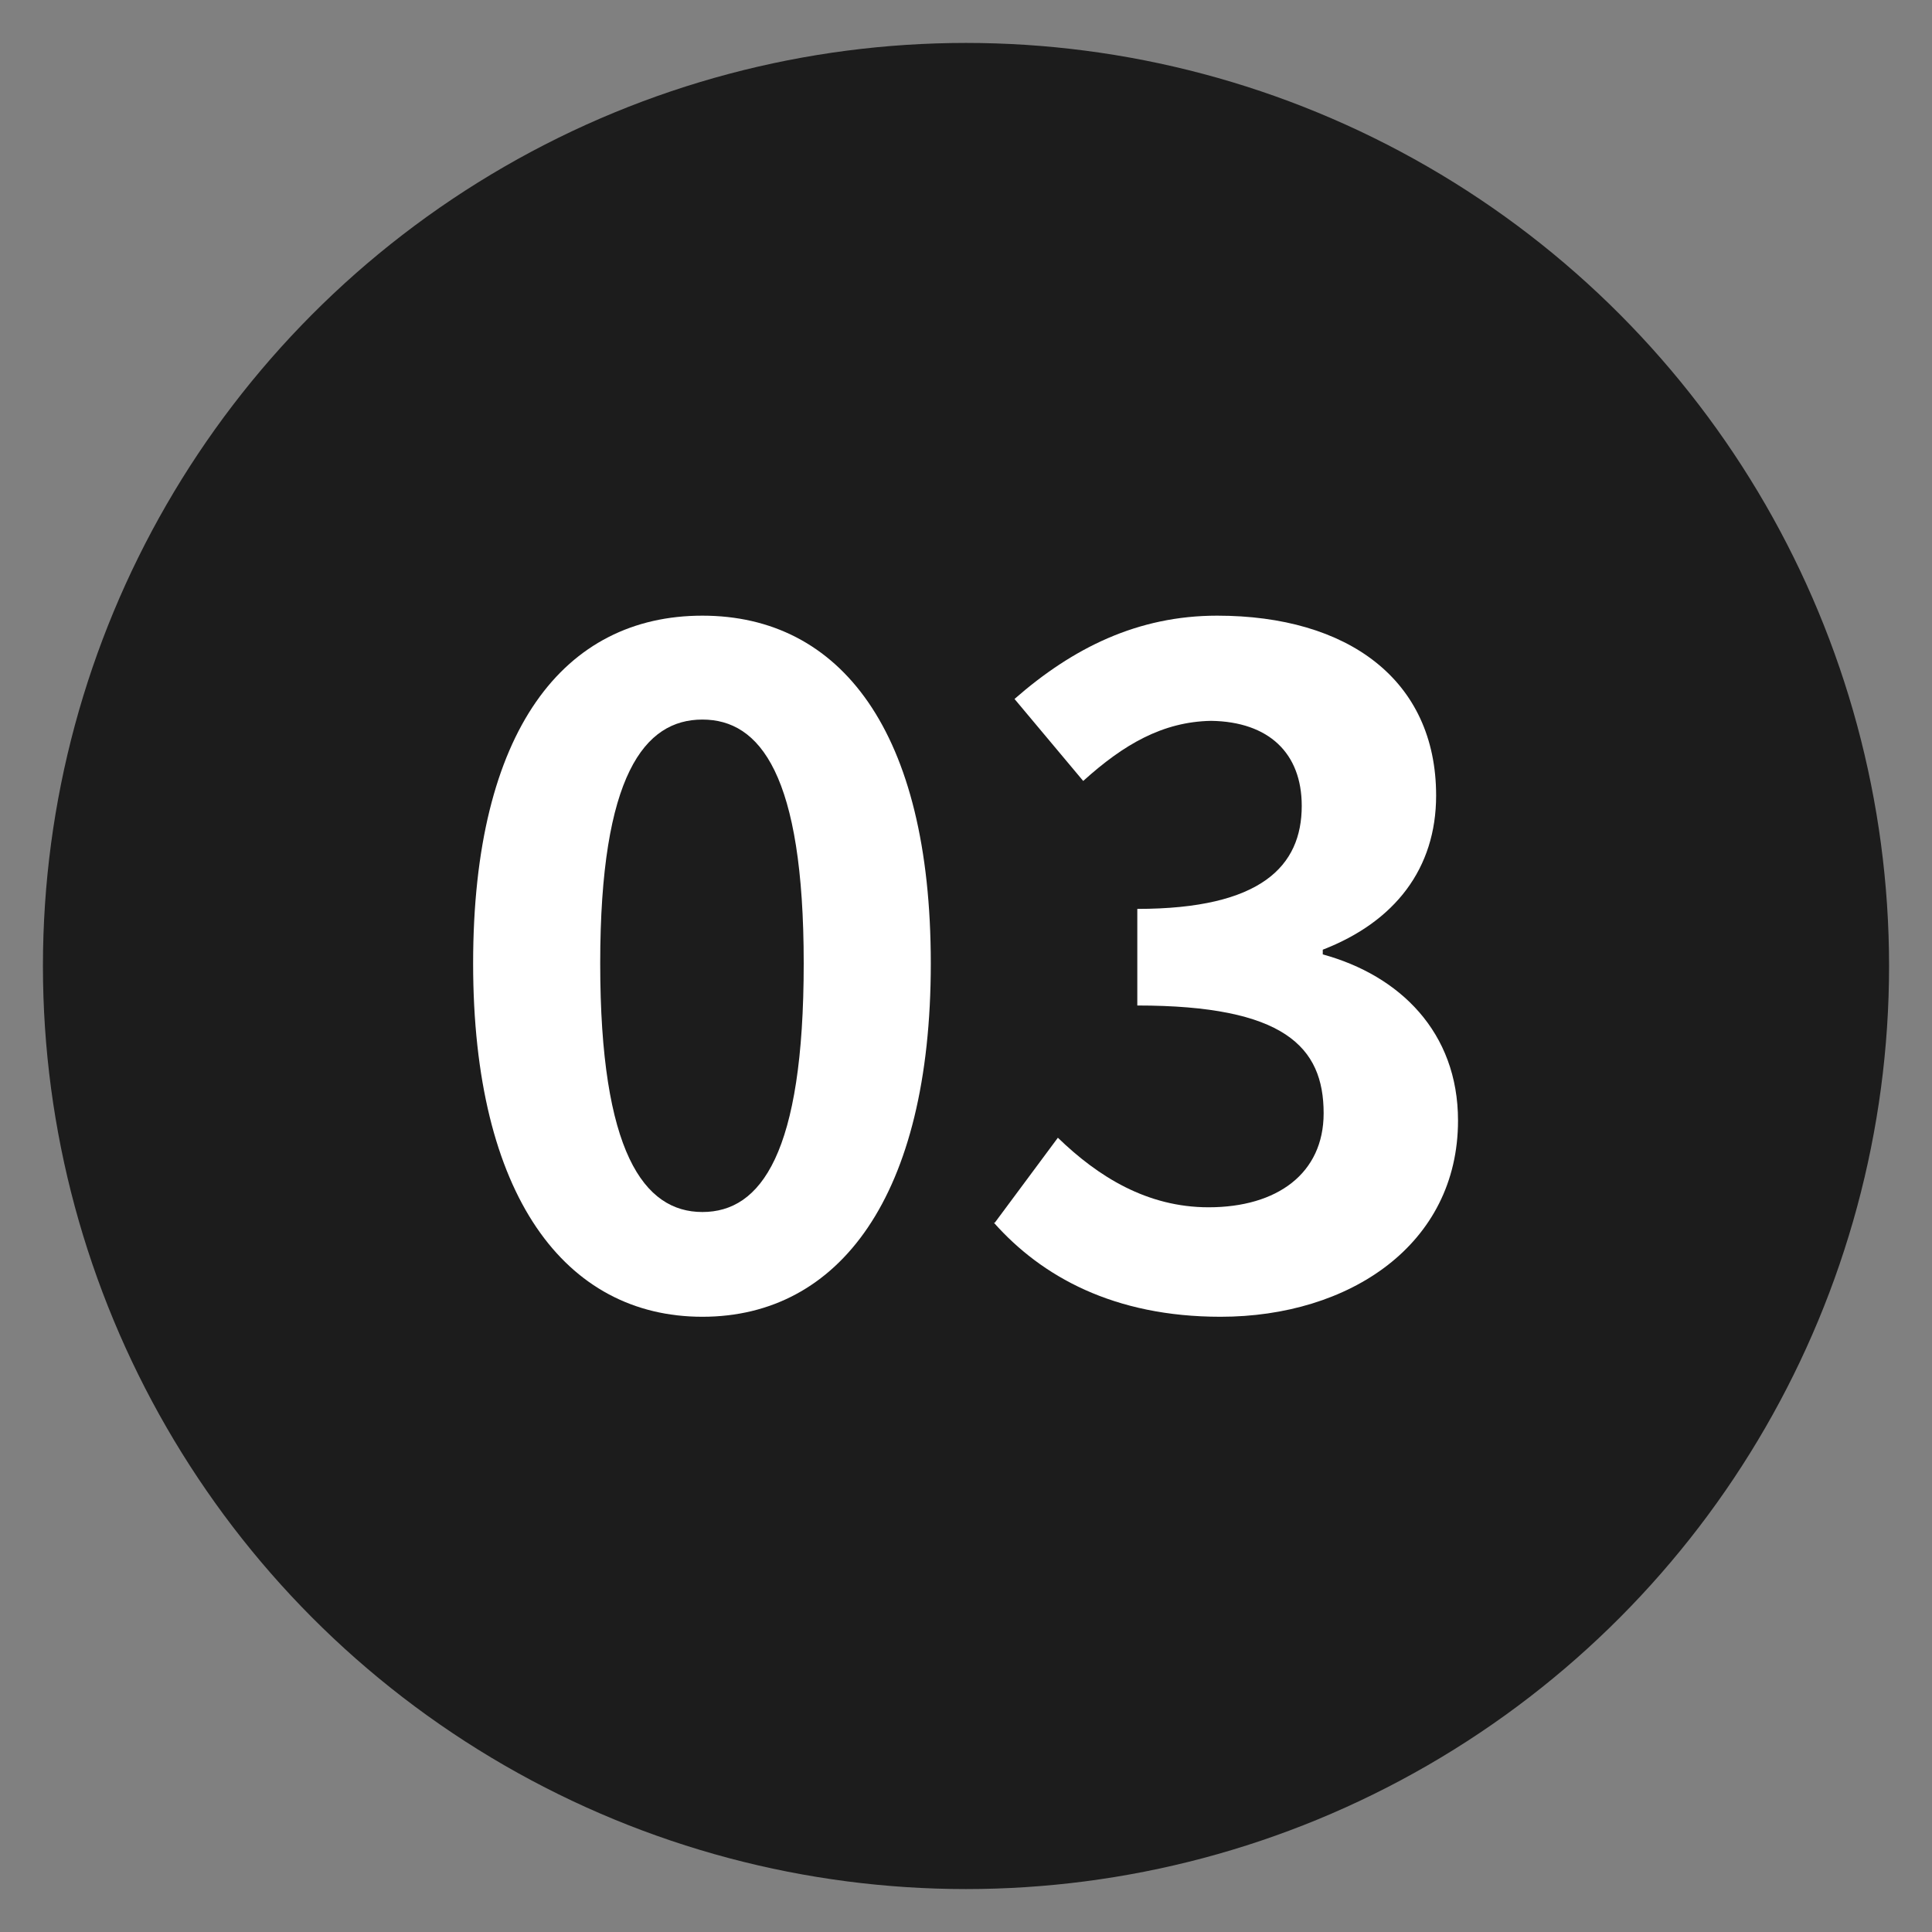
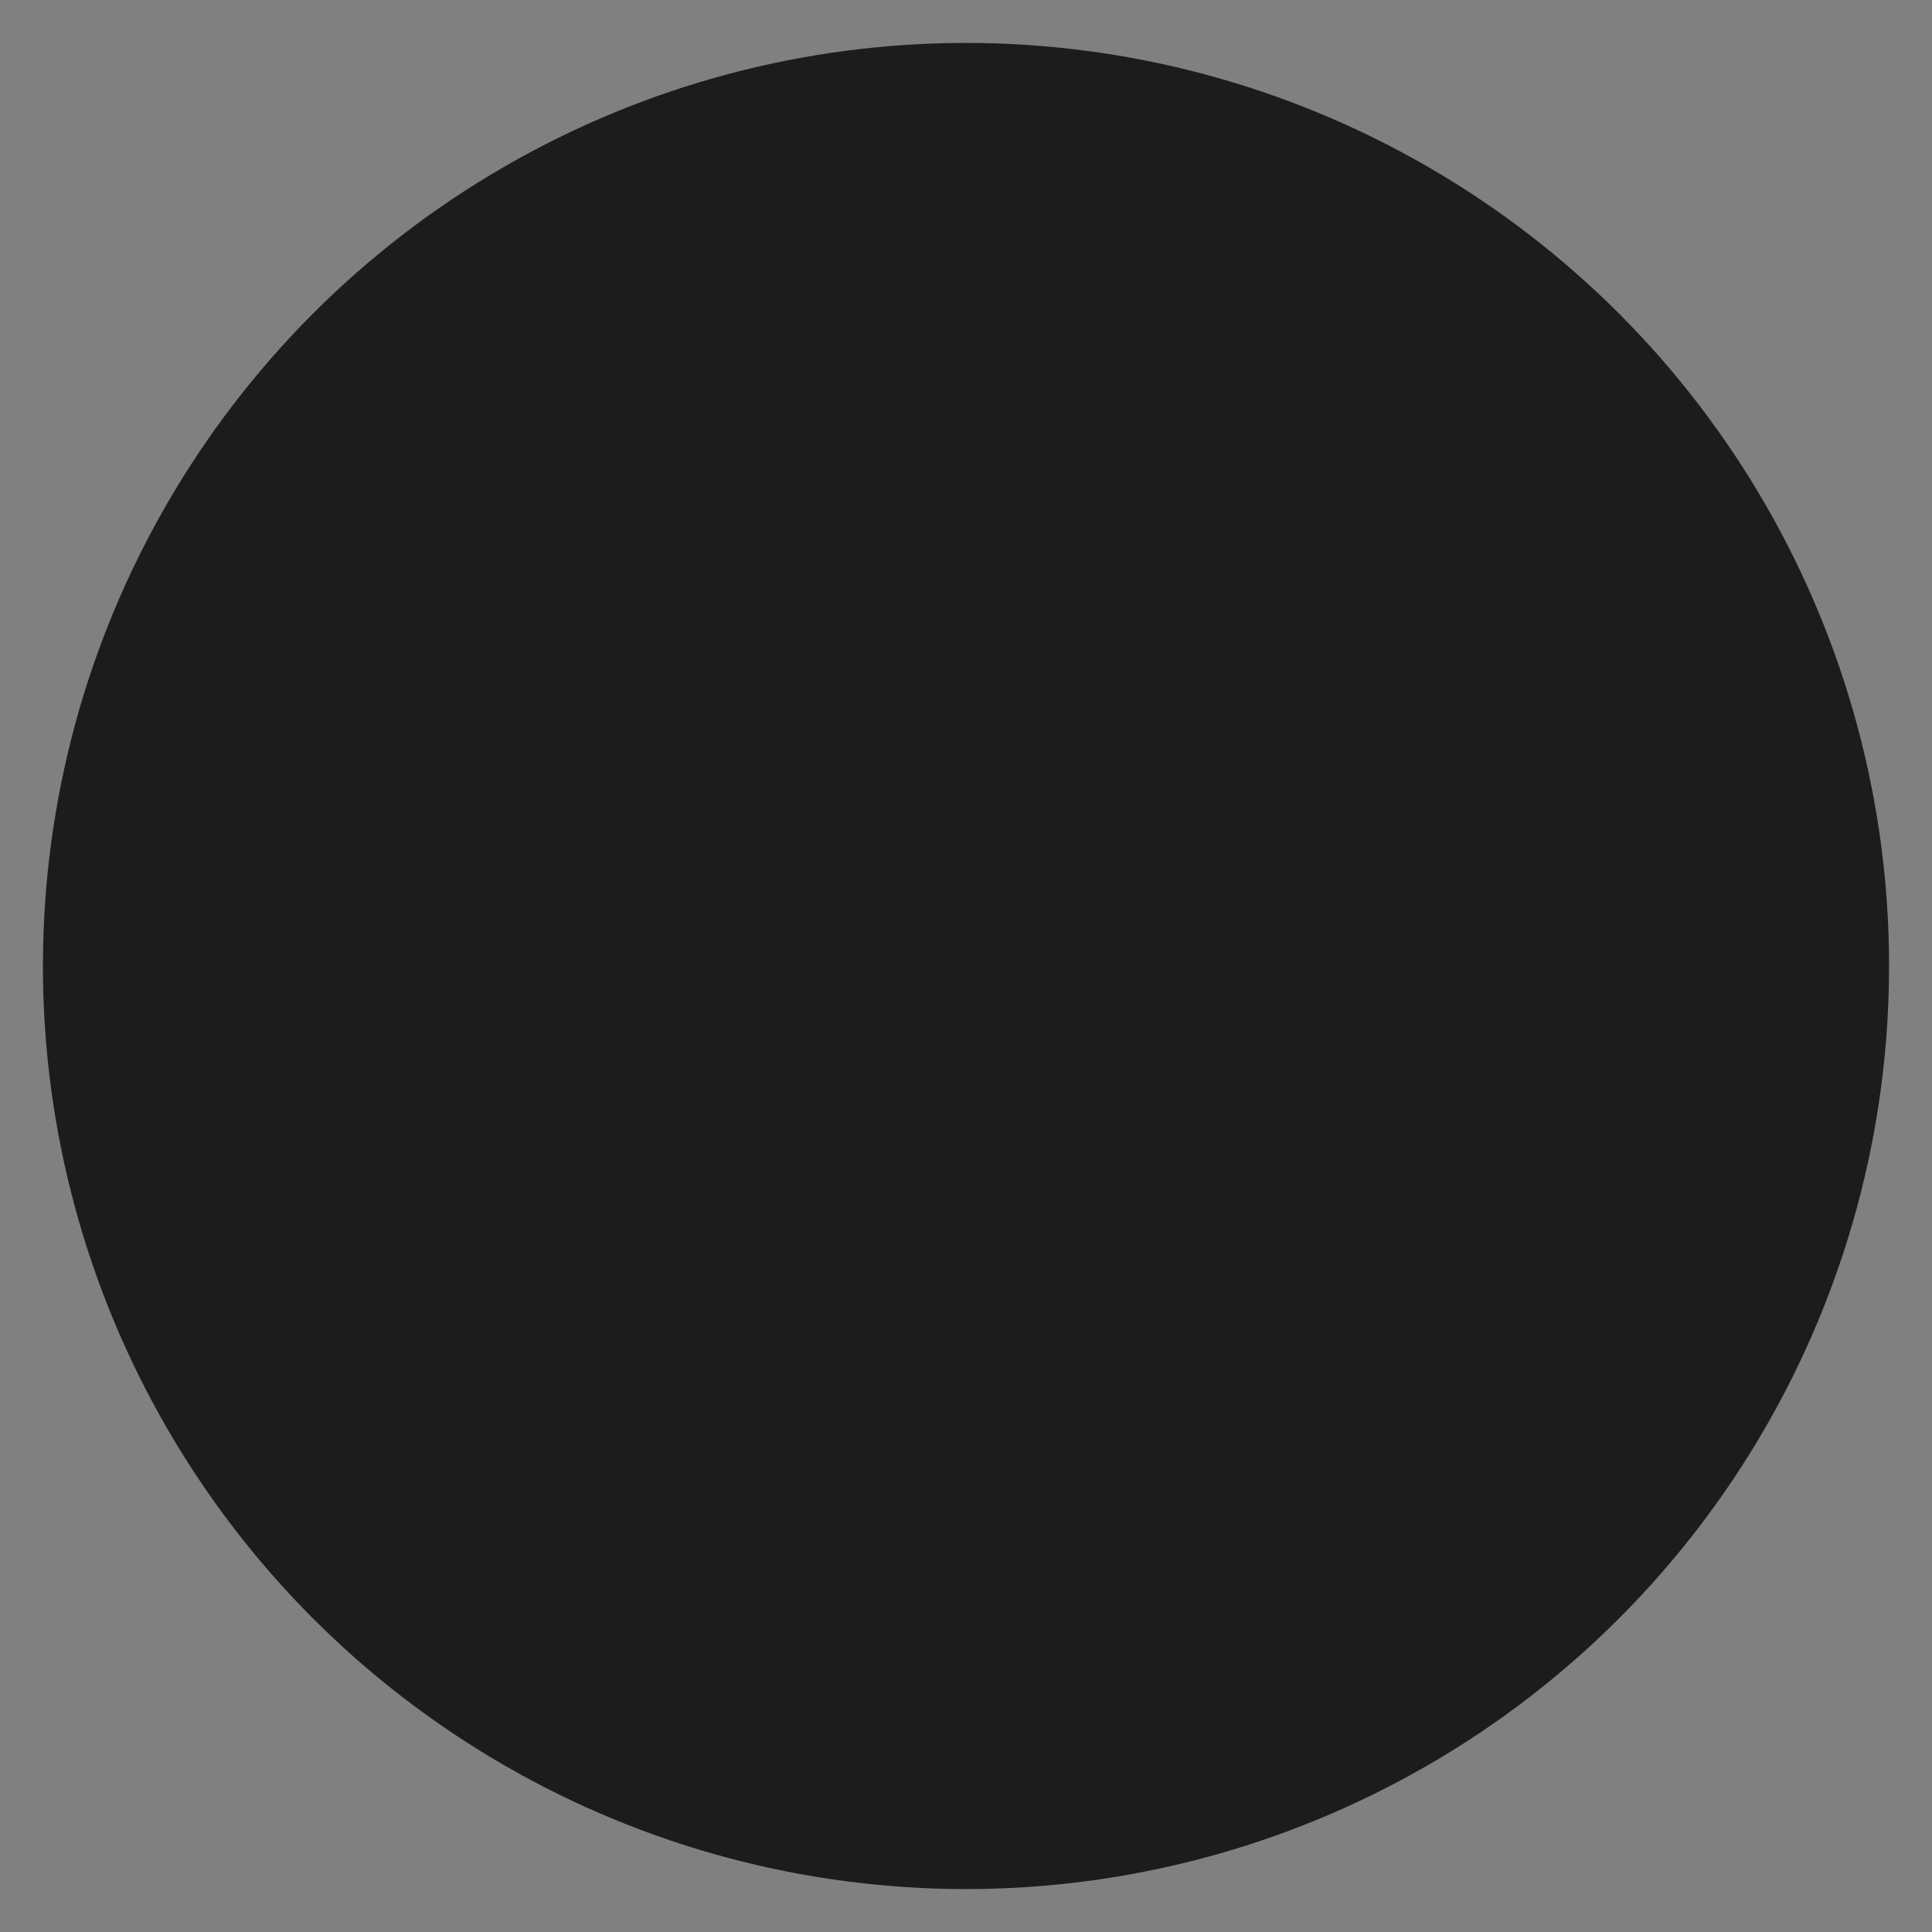
<svg xmlns="http://www.w3.org/2000/svg" id="_레이어_1" data-name="레이어 1" viewBox="0 0 45 45">
  <rect x="0" y="0" width="45" height="45" fill="#808080" stroke="none" />
  <defs>
    <style>
      .cls-1 {
        fill: #fff;
      }

      .cls-2 {
        fill: #1c1c1c;
      }
    </style>
  </defs>
  <circle class="cls-2" cx="22.5" cy="22.5" r="21.5" />
  <g>
-     <path class="cls-1" d="M11.02,22.44c0-5.45,2.13-8.1,5.34-8.1s5.32,2.68,5.32,8.1-2.13,8.23-5.32,8.23-5.34-2.81-5.34-8.23Zm7.7,0c0-4.4-1.02-5.68-2.36-5.68s-2.38,1.28-2.38,5.68,1.02,5.79,2.38,5.79,2.36-1.36,2.36-5.79Z" />
-     <path class="cls-1" d="M23.17,28.48l1.47-1.98c.94,.91,2.08,1.62,3.51,1.62,1.6,0,2.68-.79,2.68-2.19,0-1.55-.92-2.51-4.34-2.51v-2.25c2.89,0,3.83-1,3.83-2.4,0-1.23-.77-1.96-2.11-1.98-1.13,.02-2.04,.55-2.98,1.4l-1.6-1.91c1.36-1.19,2.87-1.94,4.72-1.94,3.04,0,5.1,1.49,5.1,4.19,0,1.7-.96,2.94-2.64,3.59v.11c1.79,.49,3.15,1.81,3.15,3.87,0,2.89-2.53,4.57-5.53,4.57-2.49,0-4.17-.94-5.28-2.19Z" />
-   </g>
+     </g>
</svg>